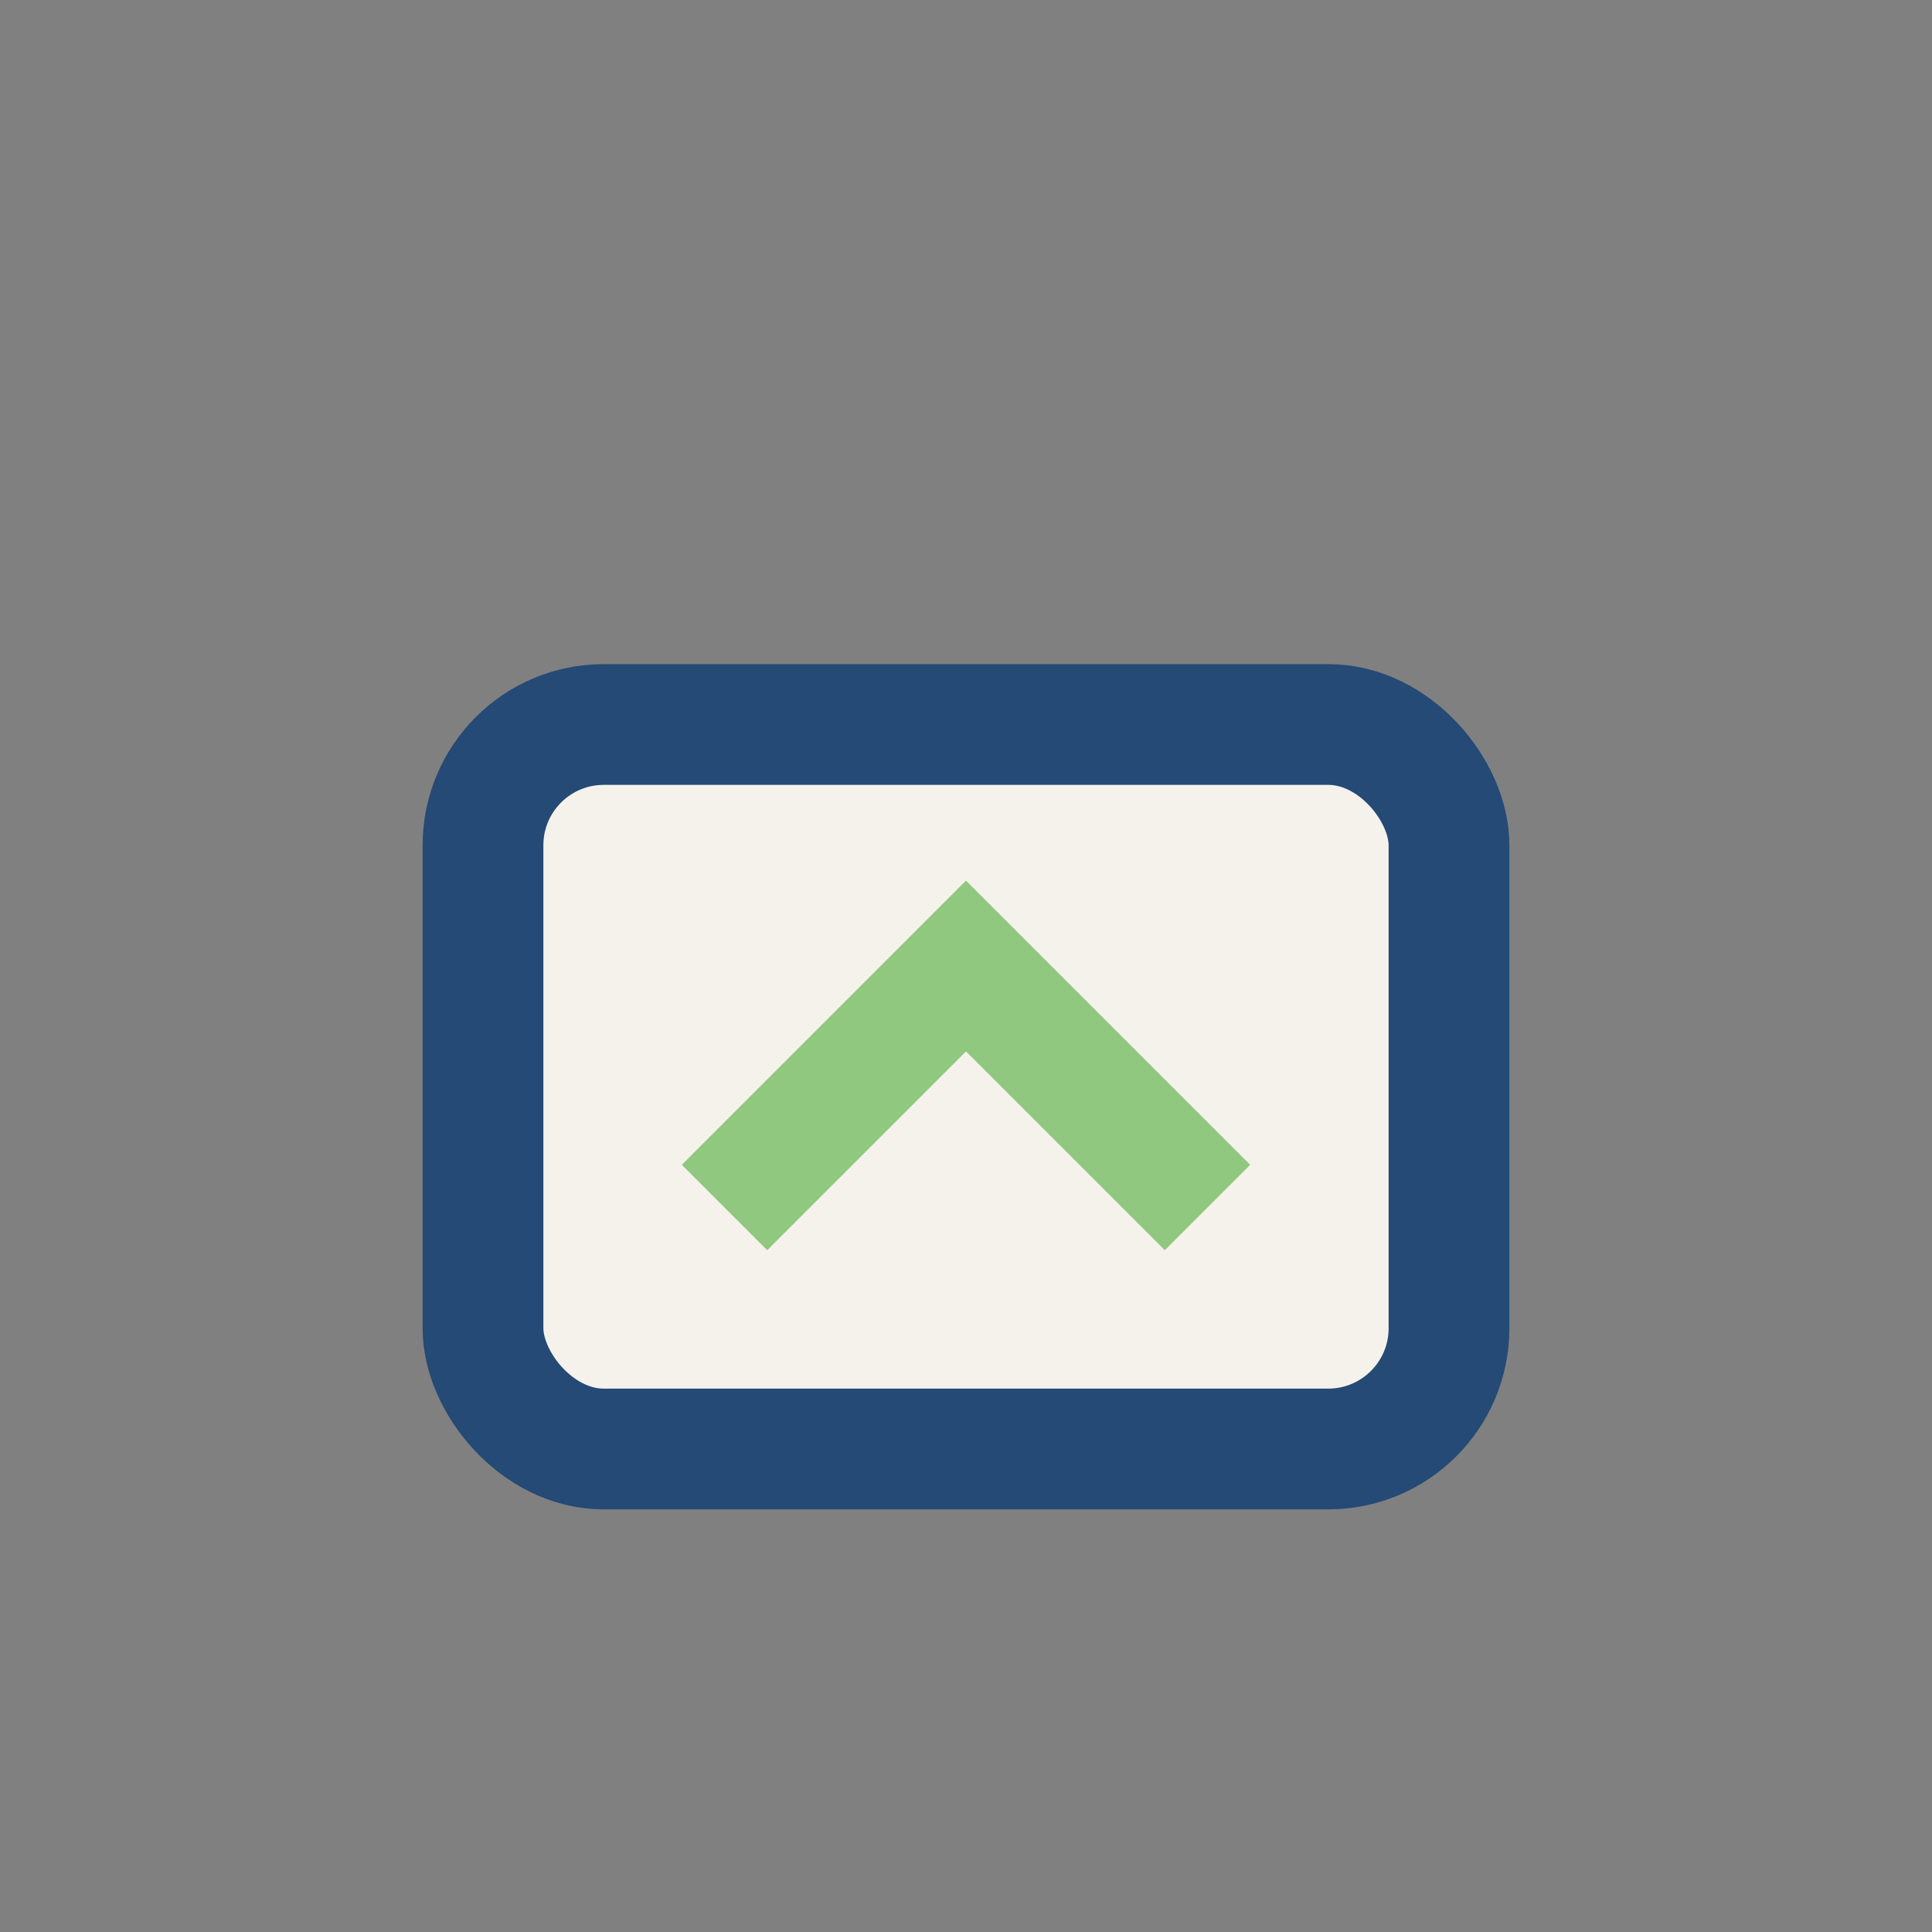
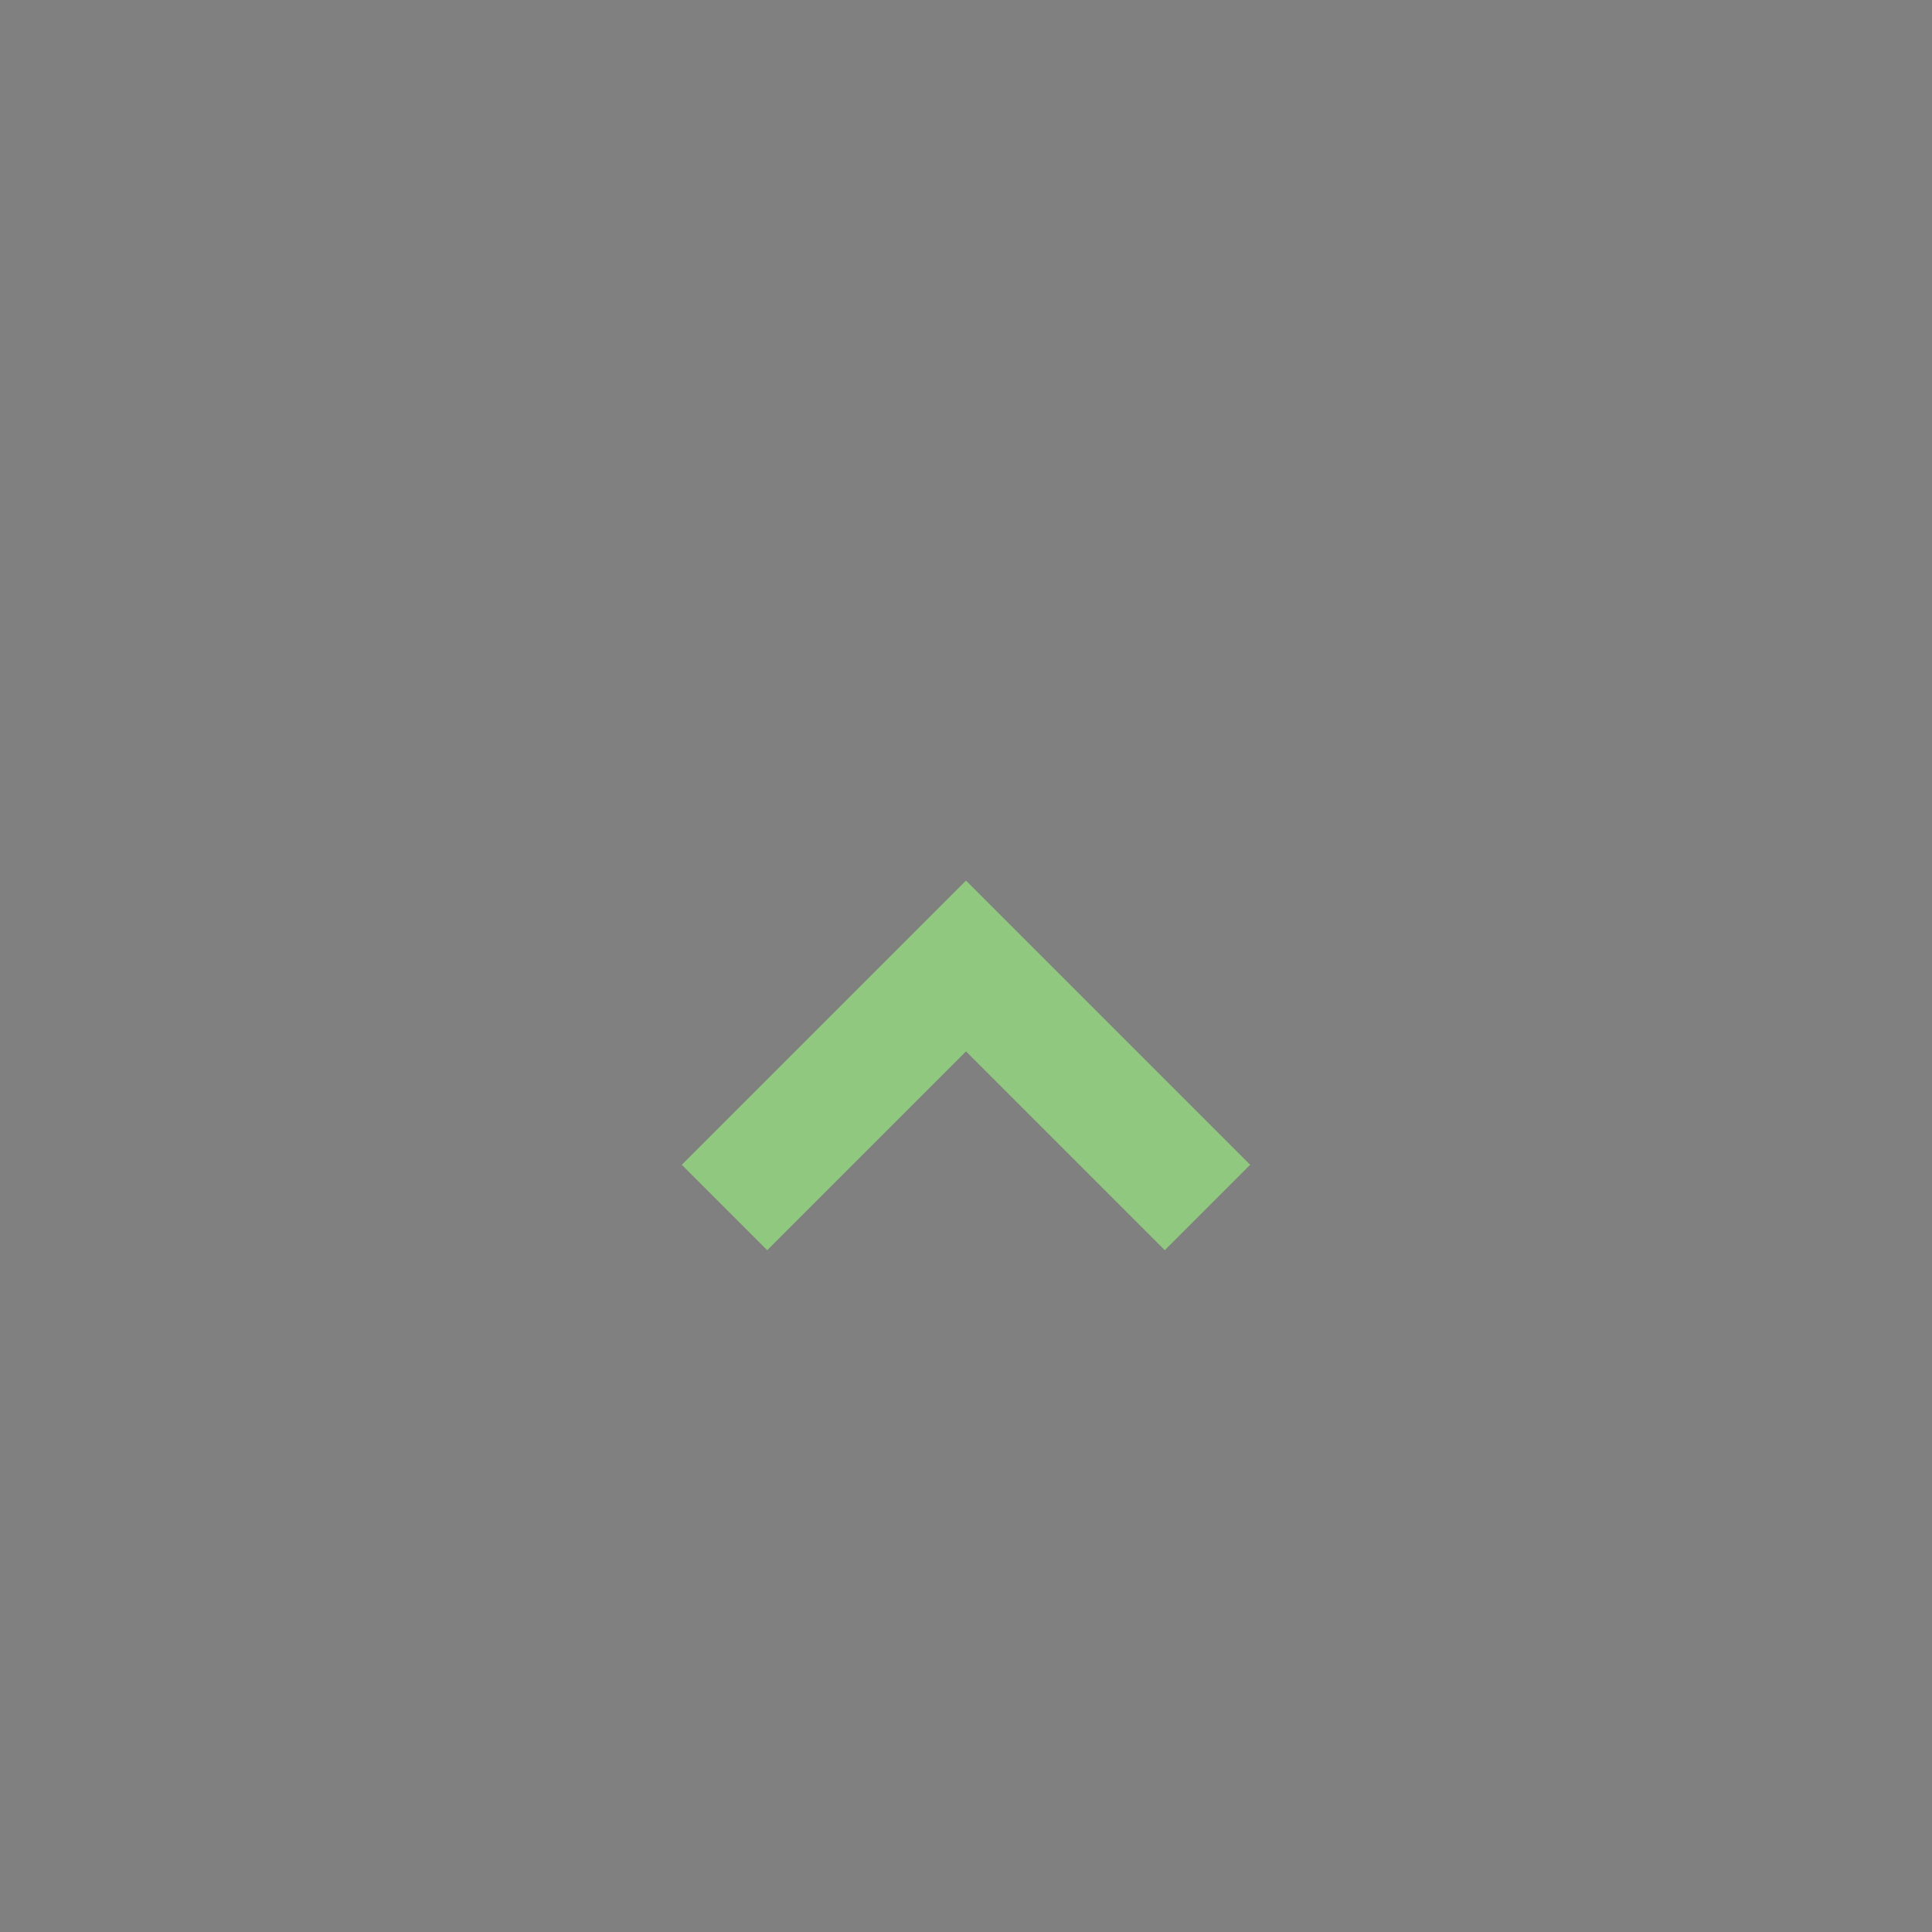
<svg xmlns="http://www.w3.org/2000/svg" width="32" height="32" viewBox="0 0 32 32">
  <rect x="0" y="0" width="32" height="32" fill="#808080" stroke="none" />
-   <rect x="8" y="12" width="16" height="12" rx="2" fill="#F5F2EC" stroke="#244A75" stroke-width="2" />
  <path d="M12 20l4-4 4 4" stroke="#8FC87E" stroke-width="2" fill="none" />
</svg>